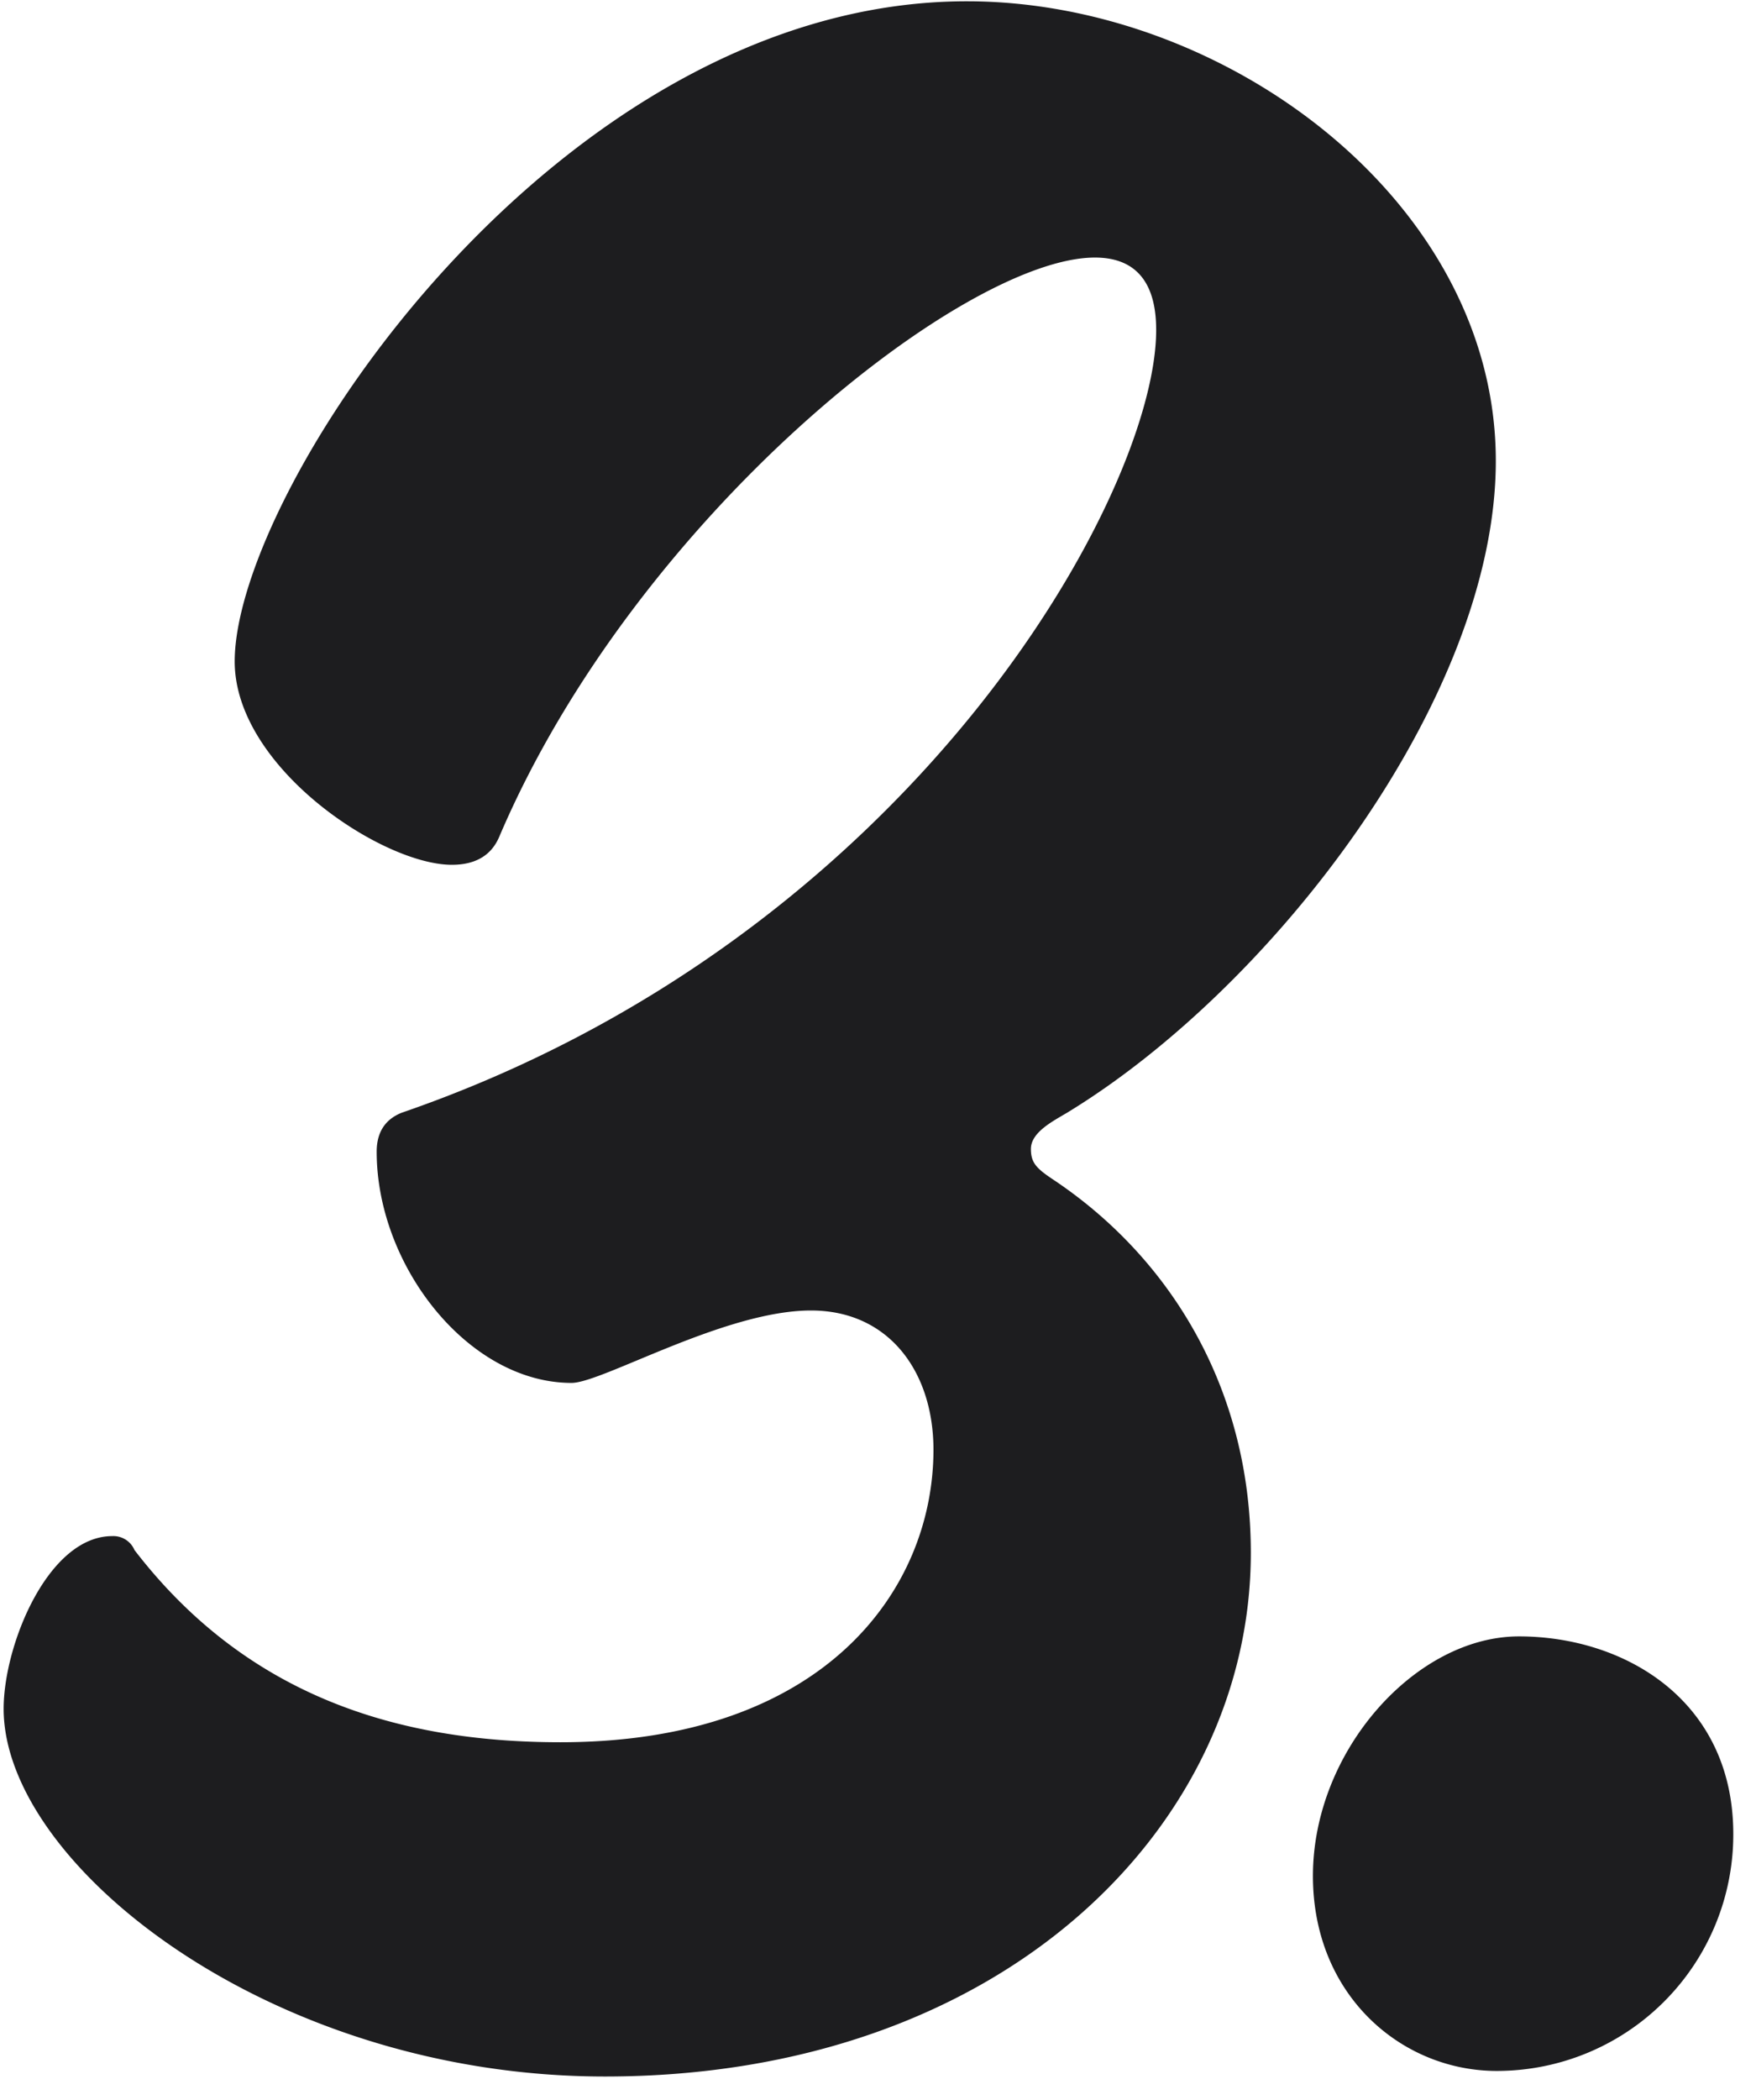
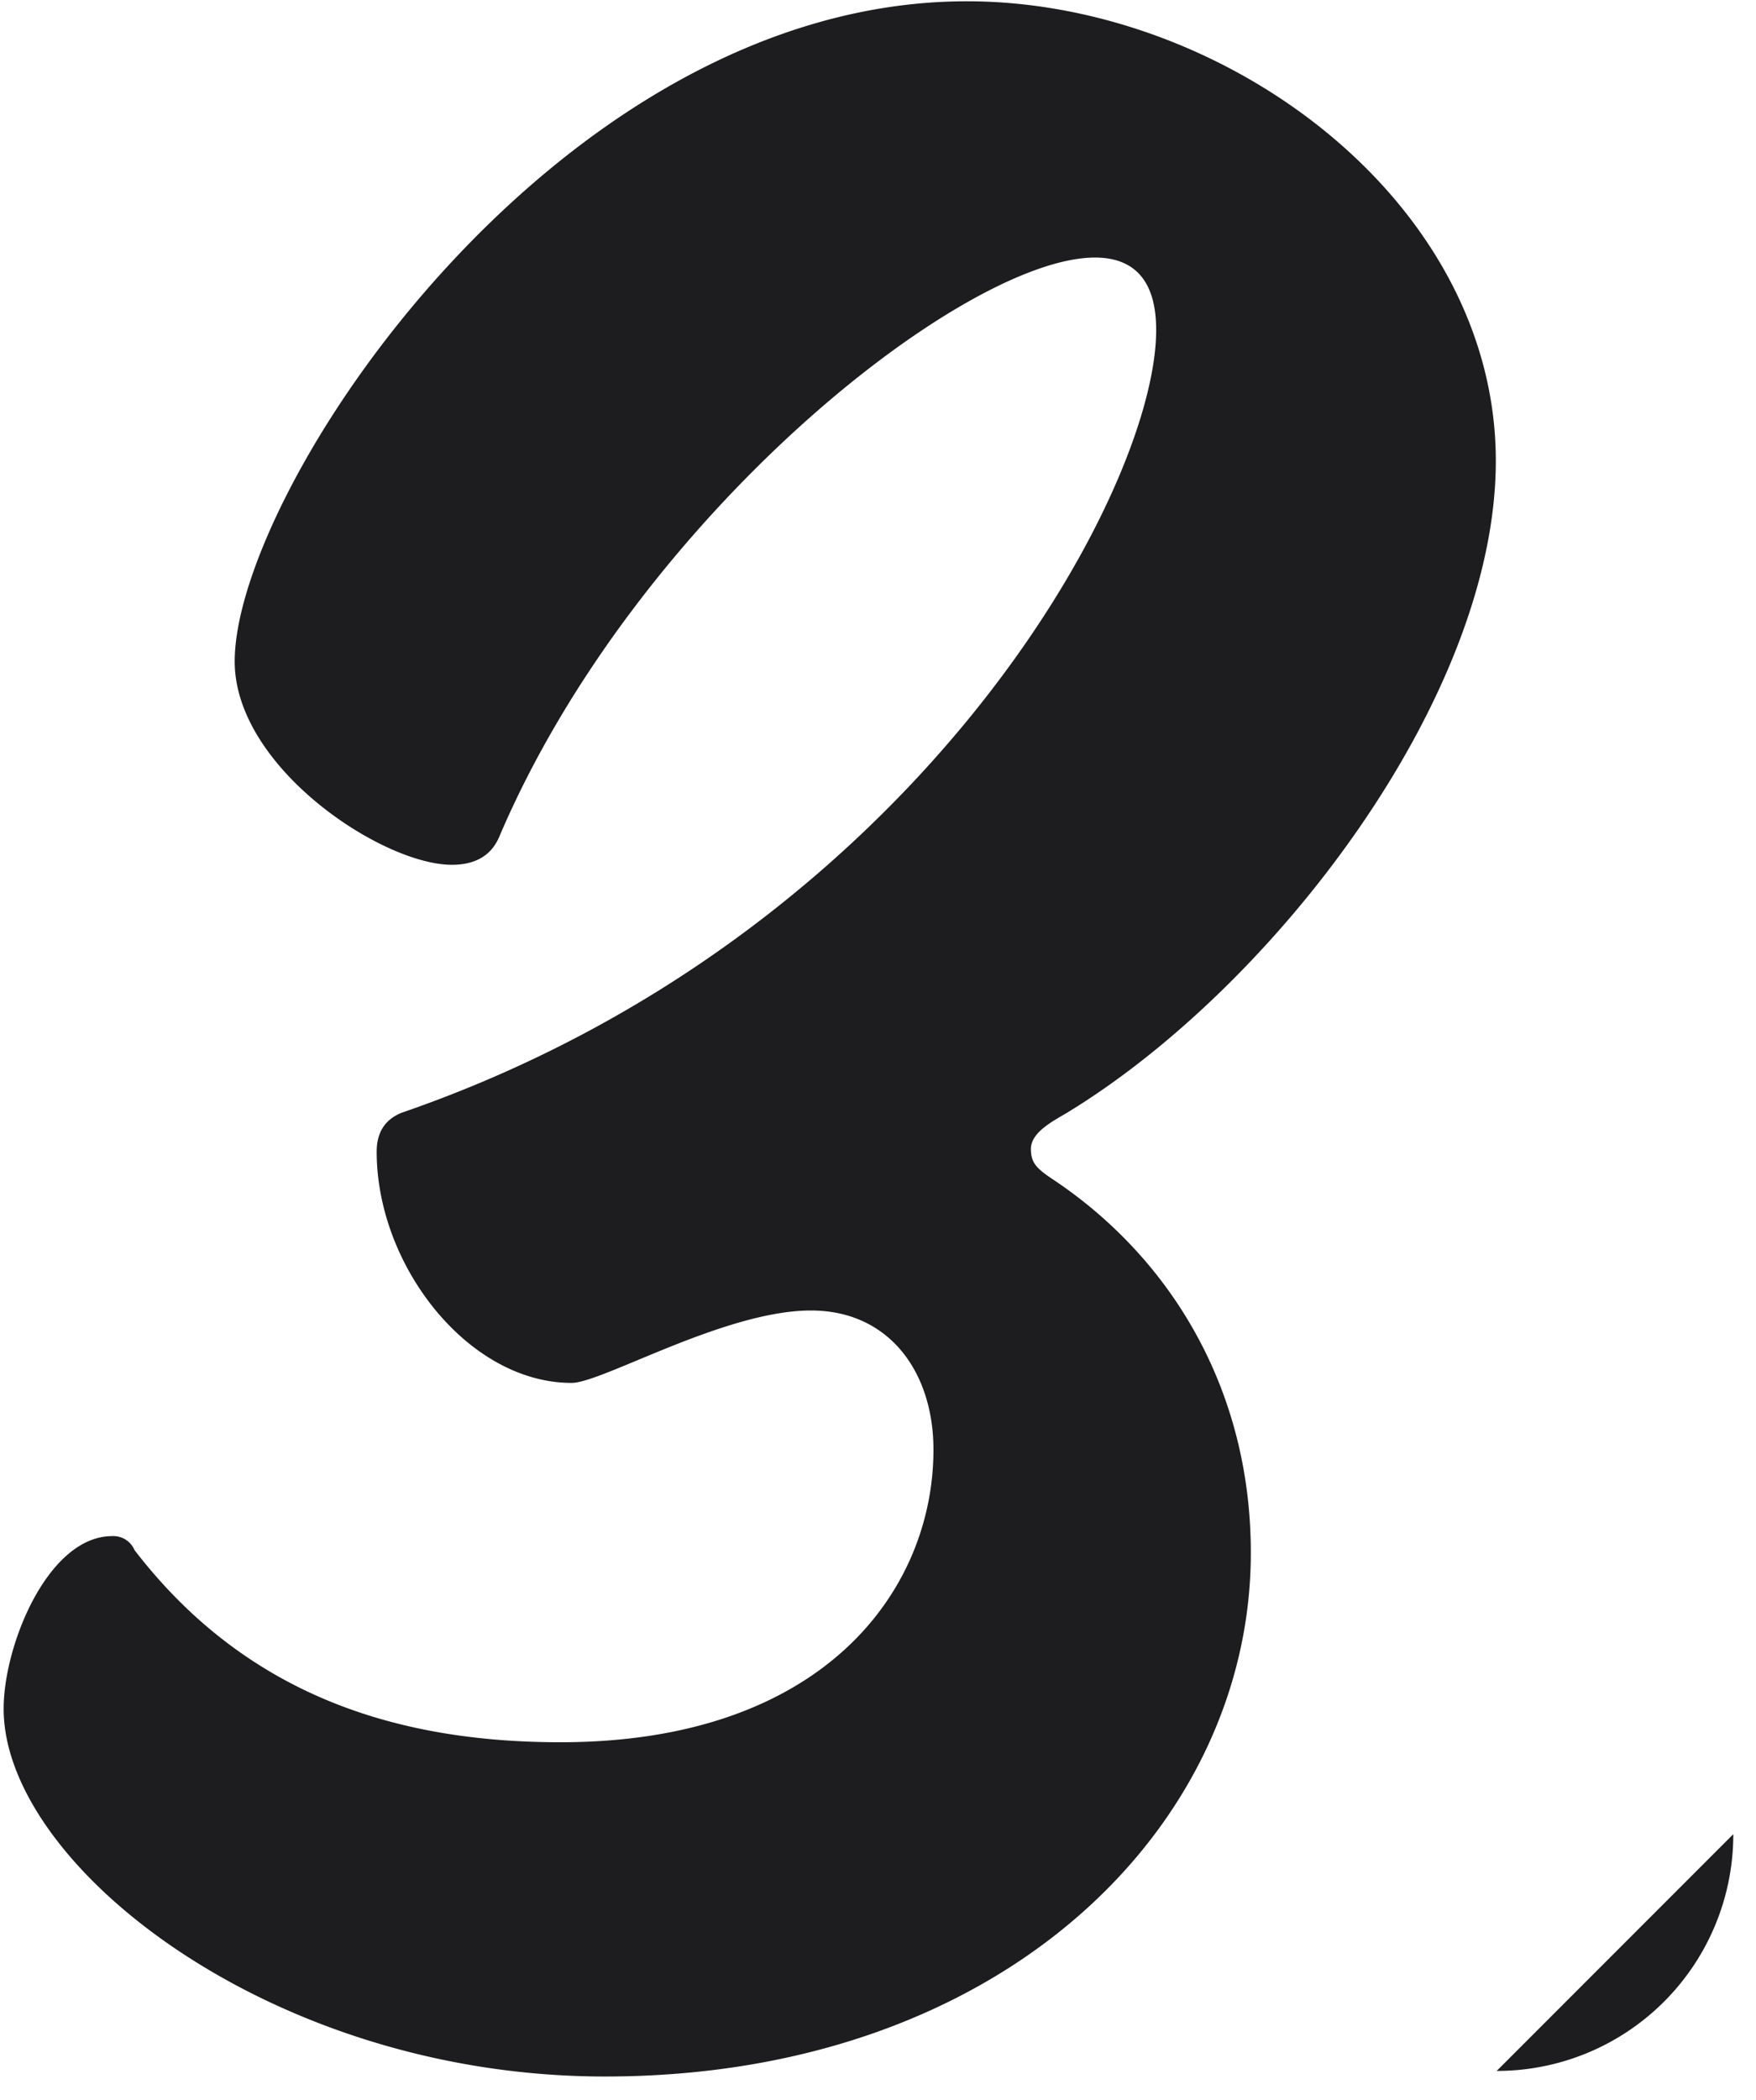
<svg xmlns="http://www.w3.org/2000/svg" width="41" height="49" fill="none">
-   <path d="M14.125 48.455c9.295 0 15.08-5.85 15.08-12.22 0-3.835-1.885-6.89-4.615-8.71-.39-.26-.52-.39-.52-.715 0-.39.52-.65.845-.845 4.81-2.925 10.01-9.685 10.01-15.21C34.925 4.71 28.62.03 22.575.03 13.02.03 5.48 11.405 5.48 15.435c0 2.47 3.445 4.745 5.07 4.745.52 0 .91-.195 1.105-.65C14.84 12.055 22.51 6.01 25.565 6.01c.845 0 1.43.455 1.43 1.69 0 3.835-5.72 14.17-17.615 18.265-.325.13-.585.39-.585.91 0 2.665 2.145 5.395 4.55 5.395.715 0 3.575-1.69 5.59-1.69 1.82 0 2.86 1.43 2.86 3.25 0 3.25-2.535 6.825-8.71 6.825-3.835 0-7.345-1.105-9.945-4.485a.535.535 0 0 0-.52-.325c-1.495 0-2.535 2.535-2.535 4.03 0 3.64 6.24 8.58 14.04 8.58Zm20.82-.13A5.52 5.52 0 0 0 40.47 42.8c0-3.12-2.535-4.615-5.005-4.615-2.405 0-4.81 2.665-4.81 5.59 0 2.795 2.08 4.55 4.29 4.55Z" fill="#1D1D1F" />
+   <path d="M14.125 48.455c9.295 0 15.08-5.85 15.08-12.22 0-3.835-1.885-6.89-4.615-8.71-.39-.26-.52-.39-.52-.715 0-.39.52-.65.845-.845 4.81-2.925 10.01-9.685 10.01-15.21C34.925 4.71 28.62.03 22.575.03 13.02.03 5.48 11.405 5.48 15.435c0 2.47 3.445 4.745 5.07 4.745.52 0 .91-.195 1.105-.65C14.84 12.055 22.51 6.01 25.565 6.01c.845 0 1.43.455 1.43 1.69 0 3.835-5.72 14.17-17.615 18.265-.325.13-.585.39-.585.91 0 2.665 2.145 5.395 4.55 5.395.715 0 3.575-1.69 5.59-1.69 1.82 0 2.86 1.43 2.86 3.25 0 3.25-2.535 6.825-8.71 6.825-3.835 0-7.345-1.105-9.945-4.485a.535.535 0 0 0-.52-.325c-1.495 0-2.535 2.535-2.535 4.03 0 3.64 6.24 8.58 14.04 8.58Zm20.82-.13A5.52 5.52 0 0 0 40.47 42.8Z" fill="#1D1D1F" />
</svg>